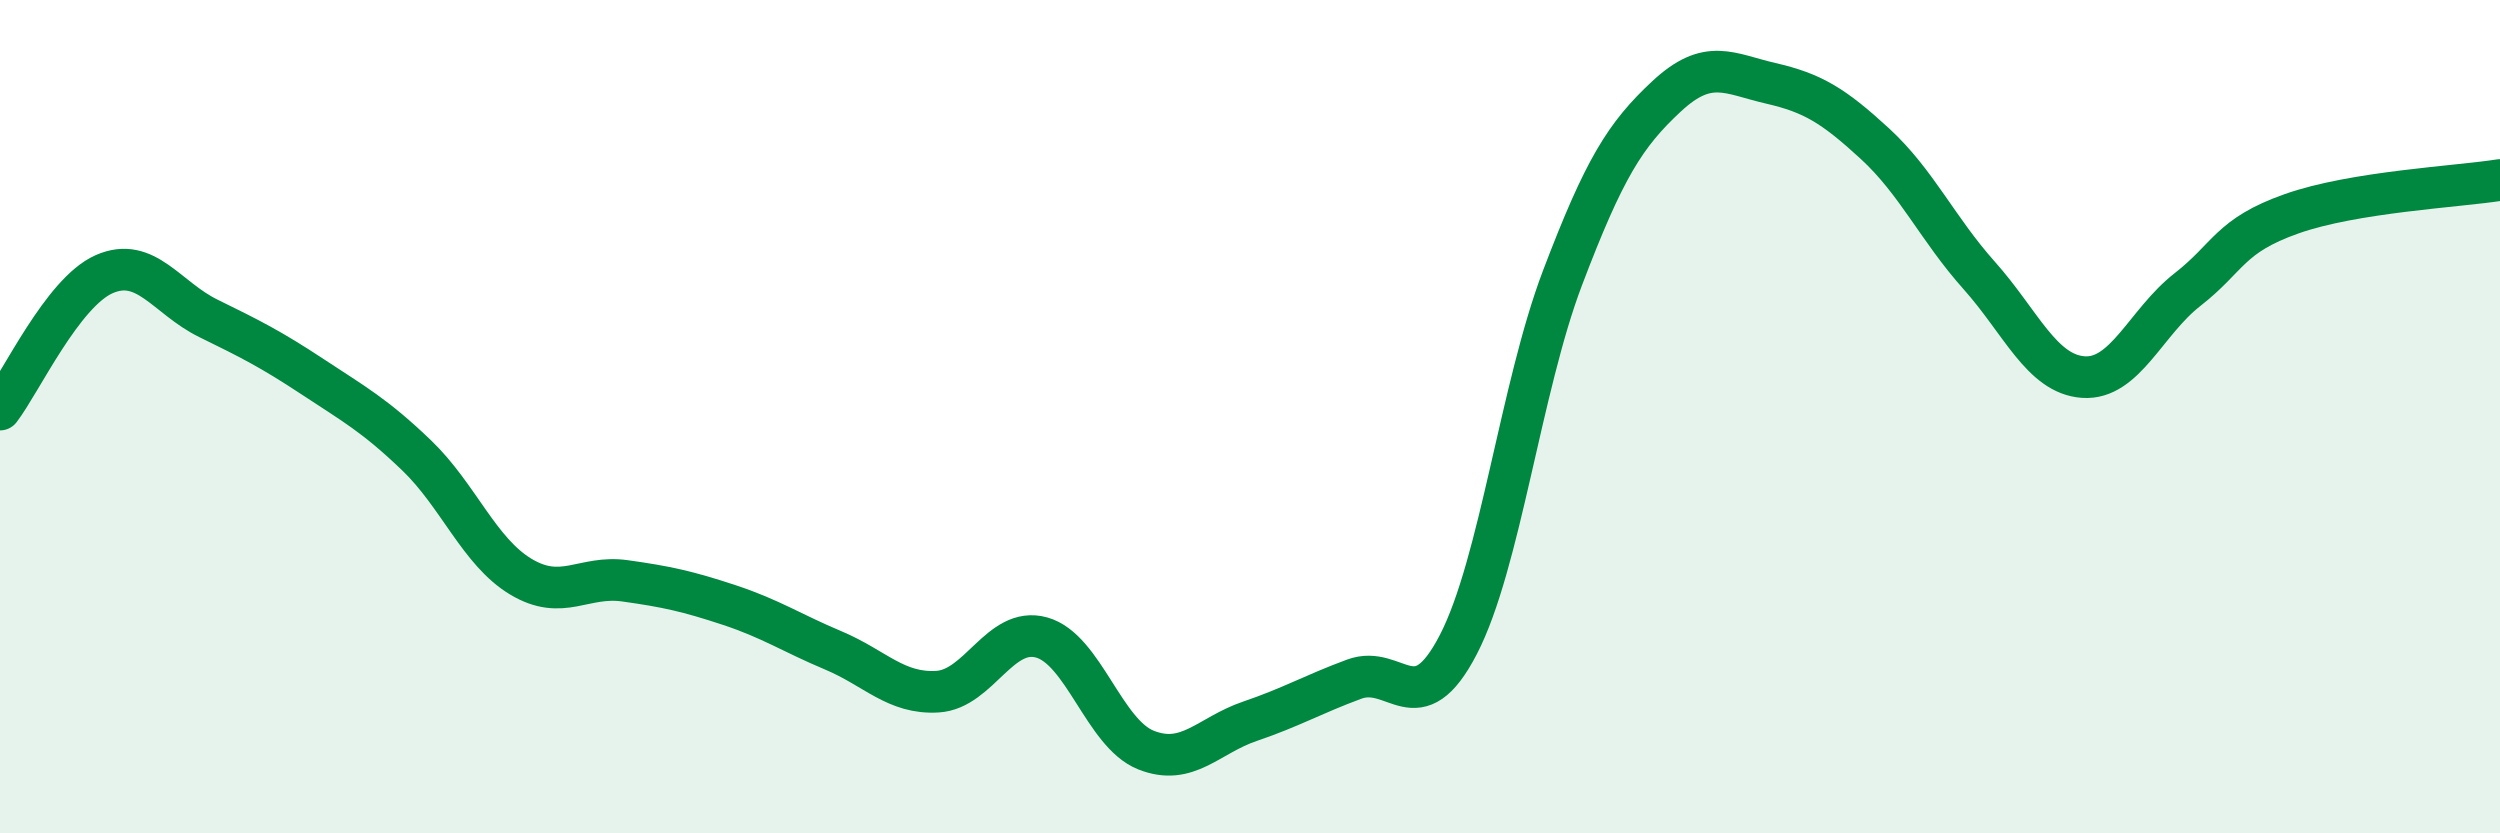
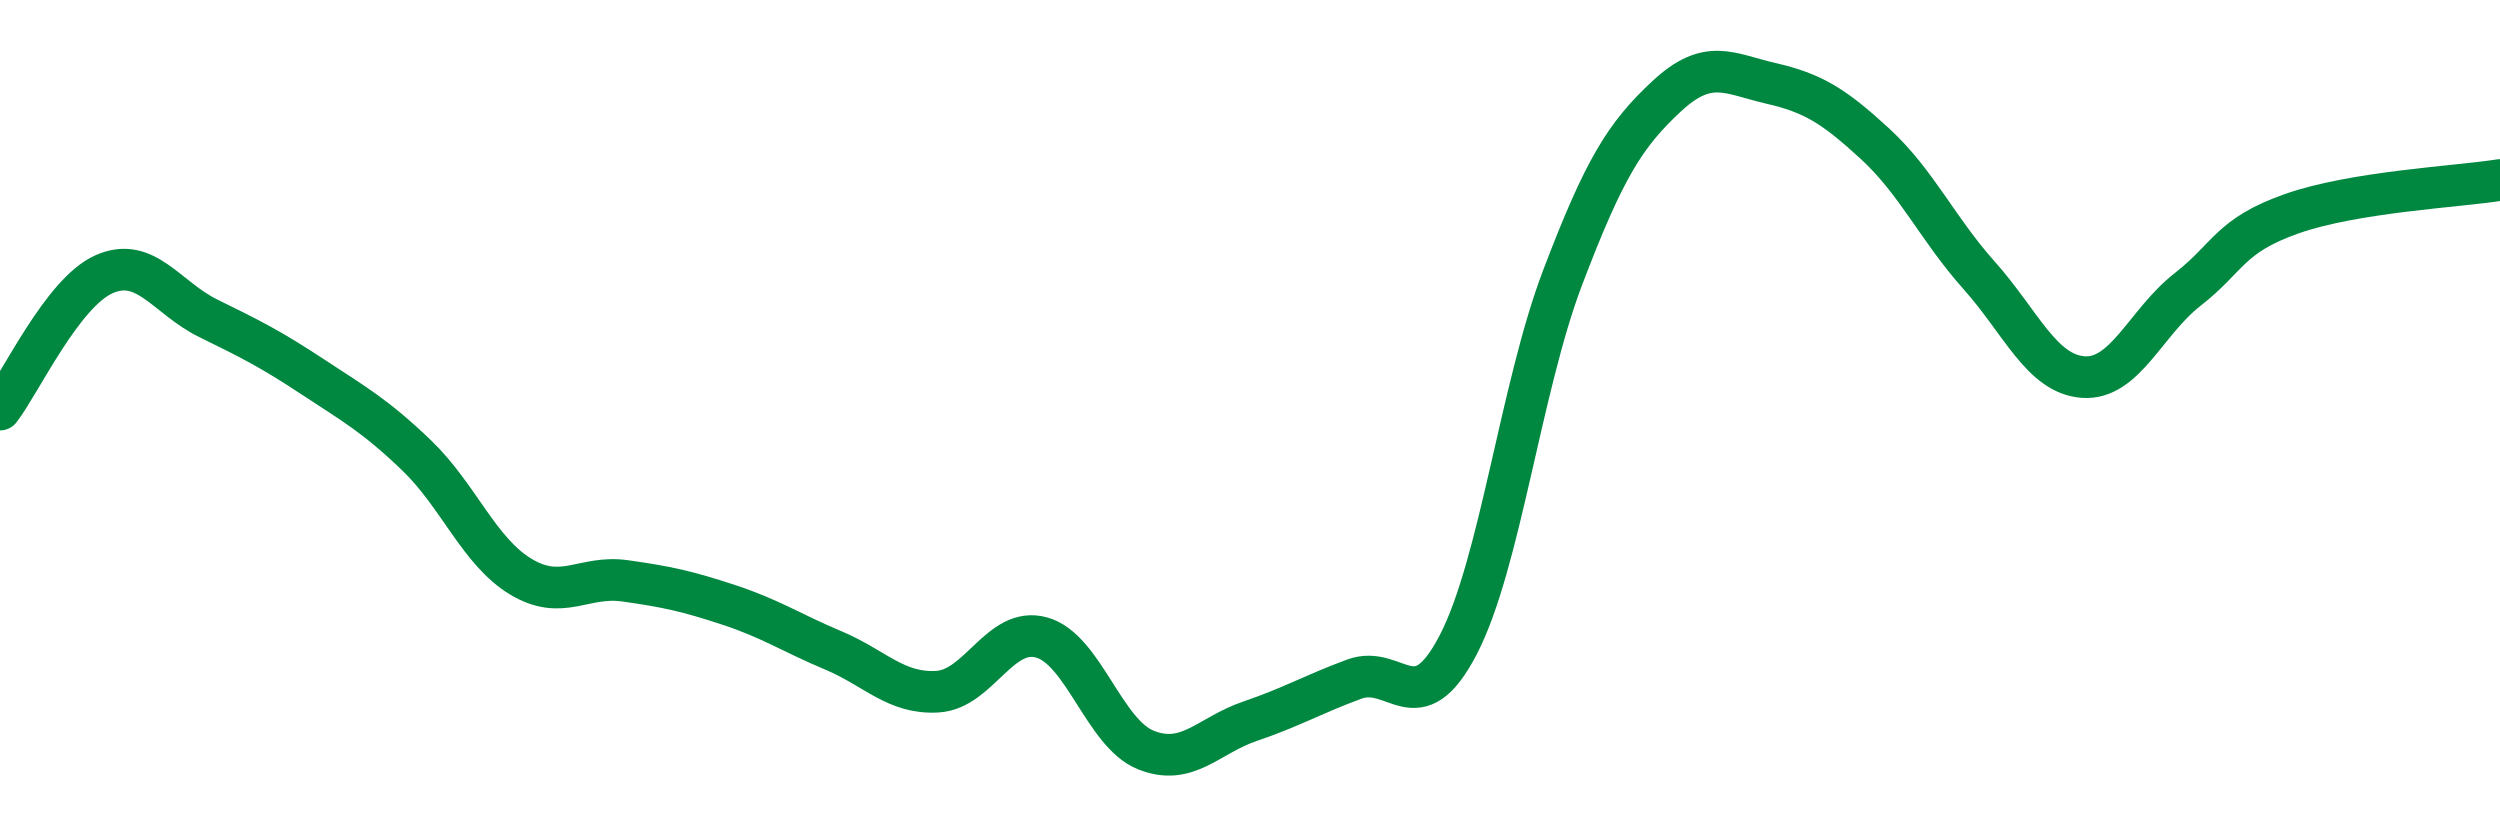
<svg xmlns="http://www.w3.org/2000/svg" width="60" height="20" viewBox="0 0 60 20">
-   <path d="M 0,9.83 C 0.5,9.18 1.5,7.02 2.5,6.58 C 3.5,6.14 4,7.15 5,7.64 C 6,8.13 6.5,8.38 7.5,9.04 C 8.5,9.7 9,9.97 10,10.93 C 11,11.89 11.5,13.24 12.5,13.84 C 13.5,14.44 14,13.8 15,13.94 C 16,14.08 16.5,14.19 17.5,14.52 C 18.5,14.85 19,15.19 20,15.61 C 21,16.03 21.5,16.66 22.5,16.6 C 23.5,16.54 24,15.02 25,15.3 C 26,15.58 26.5,17.6 27.5,18 C 28.5,18.4 29,17.65 30,17.31 C 31,16.97 31.5,16.67 32.5,16.3 C 33.5,15.93 34,17.4 35,15.47 C 36,13.54 36.5,9.3 37.5,6.67 C 38.5,4.04 39,3.24 40,2.31 C 41,1.38 41.5,1.77 42.5,2 C 43.5,2.23 44,2.53 45,3.45 C 46,4.37 46.5,5.49 47.5,6.61 C 48.5,7.73 49,8.98 50,9.05 C 51,9.12 51.5,7.73 52.5,6.95 C 53.5,6.17 53.5,5.66 55,5.13 C 56.5,4.6 59,4.48 60,4.32L60 20L0 20Z" fill="#008740" opacity="0.1" stroke-linecap="round" stroke-linejoin="round" />
  <path d="M 0,9.83 C 0.5,9.18 1.5,7.02 2.5,6.58 C 3.5,6.14 4,7.15 5,7.64 C 6,8.13 6.5,8.38 7.5,9.04 C 8.5,9.7 9,9.97 10,10.93 C 11,11.89 11.5,13.24 12.5,13.84 C 13.5,14.44 14,13.8 15,13.94 C 16,14.08 16.5,14.19 17.5,14.52 C 18.5,14.85 19,15.19 20,15.61 C 21,16.03 21.5,16.66 22.5,16.6 C 23.5,16.54 24,15.02 25,15.3 C 26,15.58 26.5,17.6 27.5,18 C 28.5,18.4 29,17.65 30,17.31 C 31,16.97 31.5,16.67 32.5,16.3 C 33.5,15.93 34,17.4 35,15.47 C 36,13.54 36.5,9.3 37.5,6.67 C 38.5,4.04 39,3.24 40,2.31 C 41,1.38 41.5,1.77 42.5,2 C 43.5,2.23 44,2.53 45,3.45 C 46,4.37 46.5,5.49 47.5,6.61 C 48.5,7.73 49,8.98 50,9.05 C 51,9.12 51.5,7.73 52.5,6.95 C 53.5,6.17 53.5,5.66 55,5.13 C 56.5,4.6 59,4.48 60,4.32" stroke="#008740" stroke-width="1" fill="none" stroke-linecap="round" stroke-linejoin="round" />
</svg>